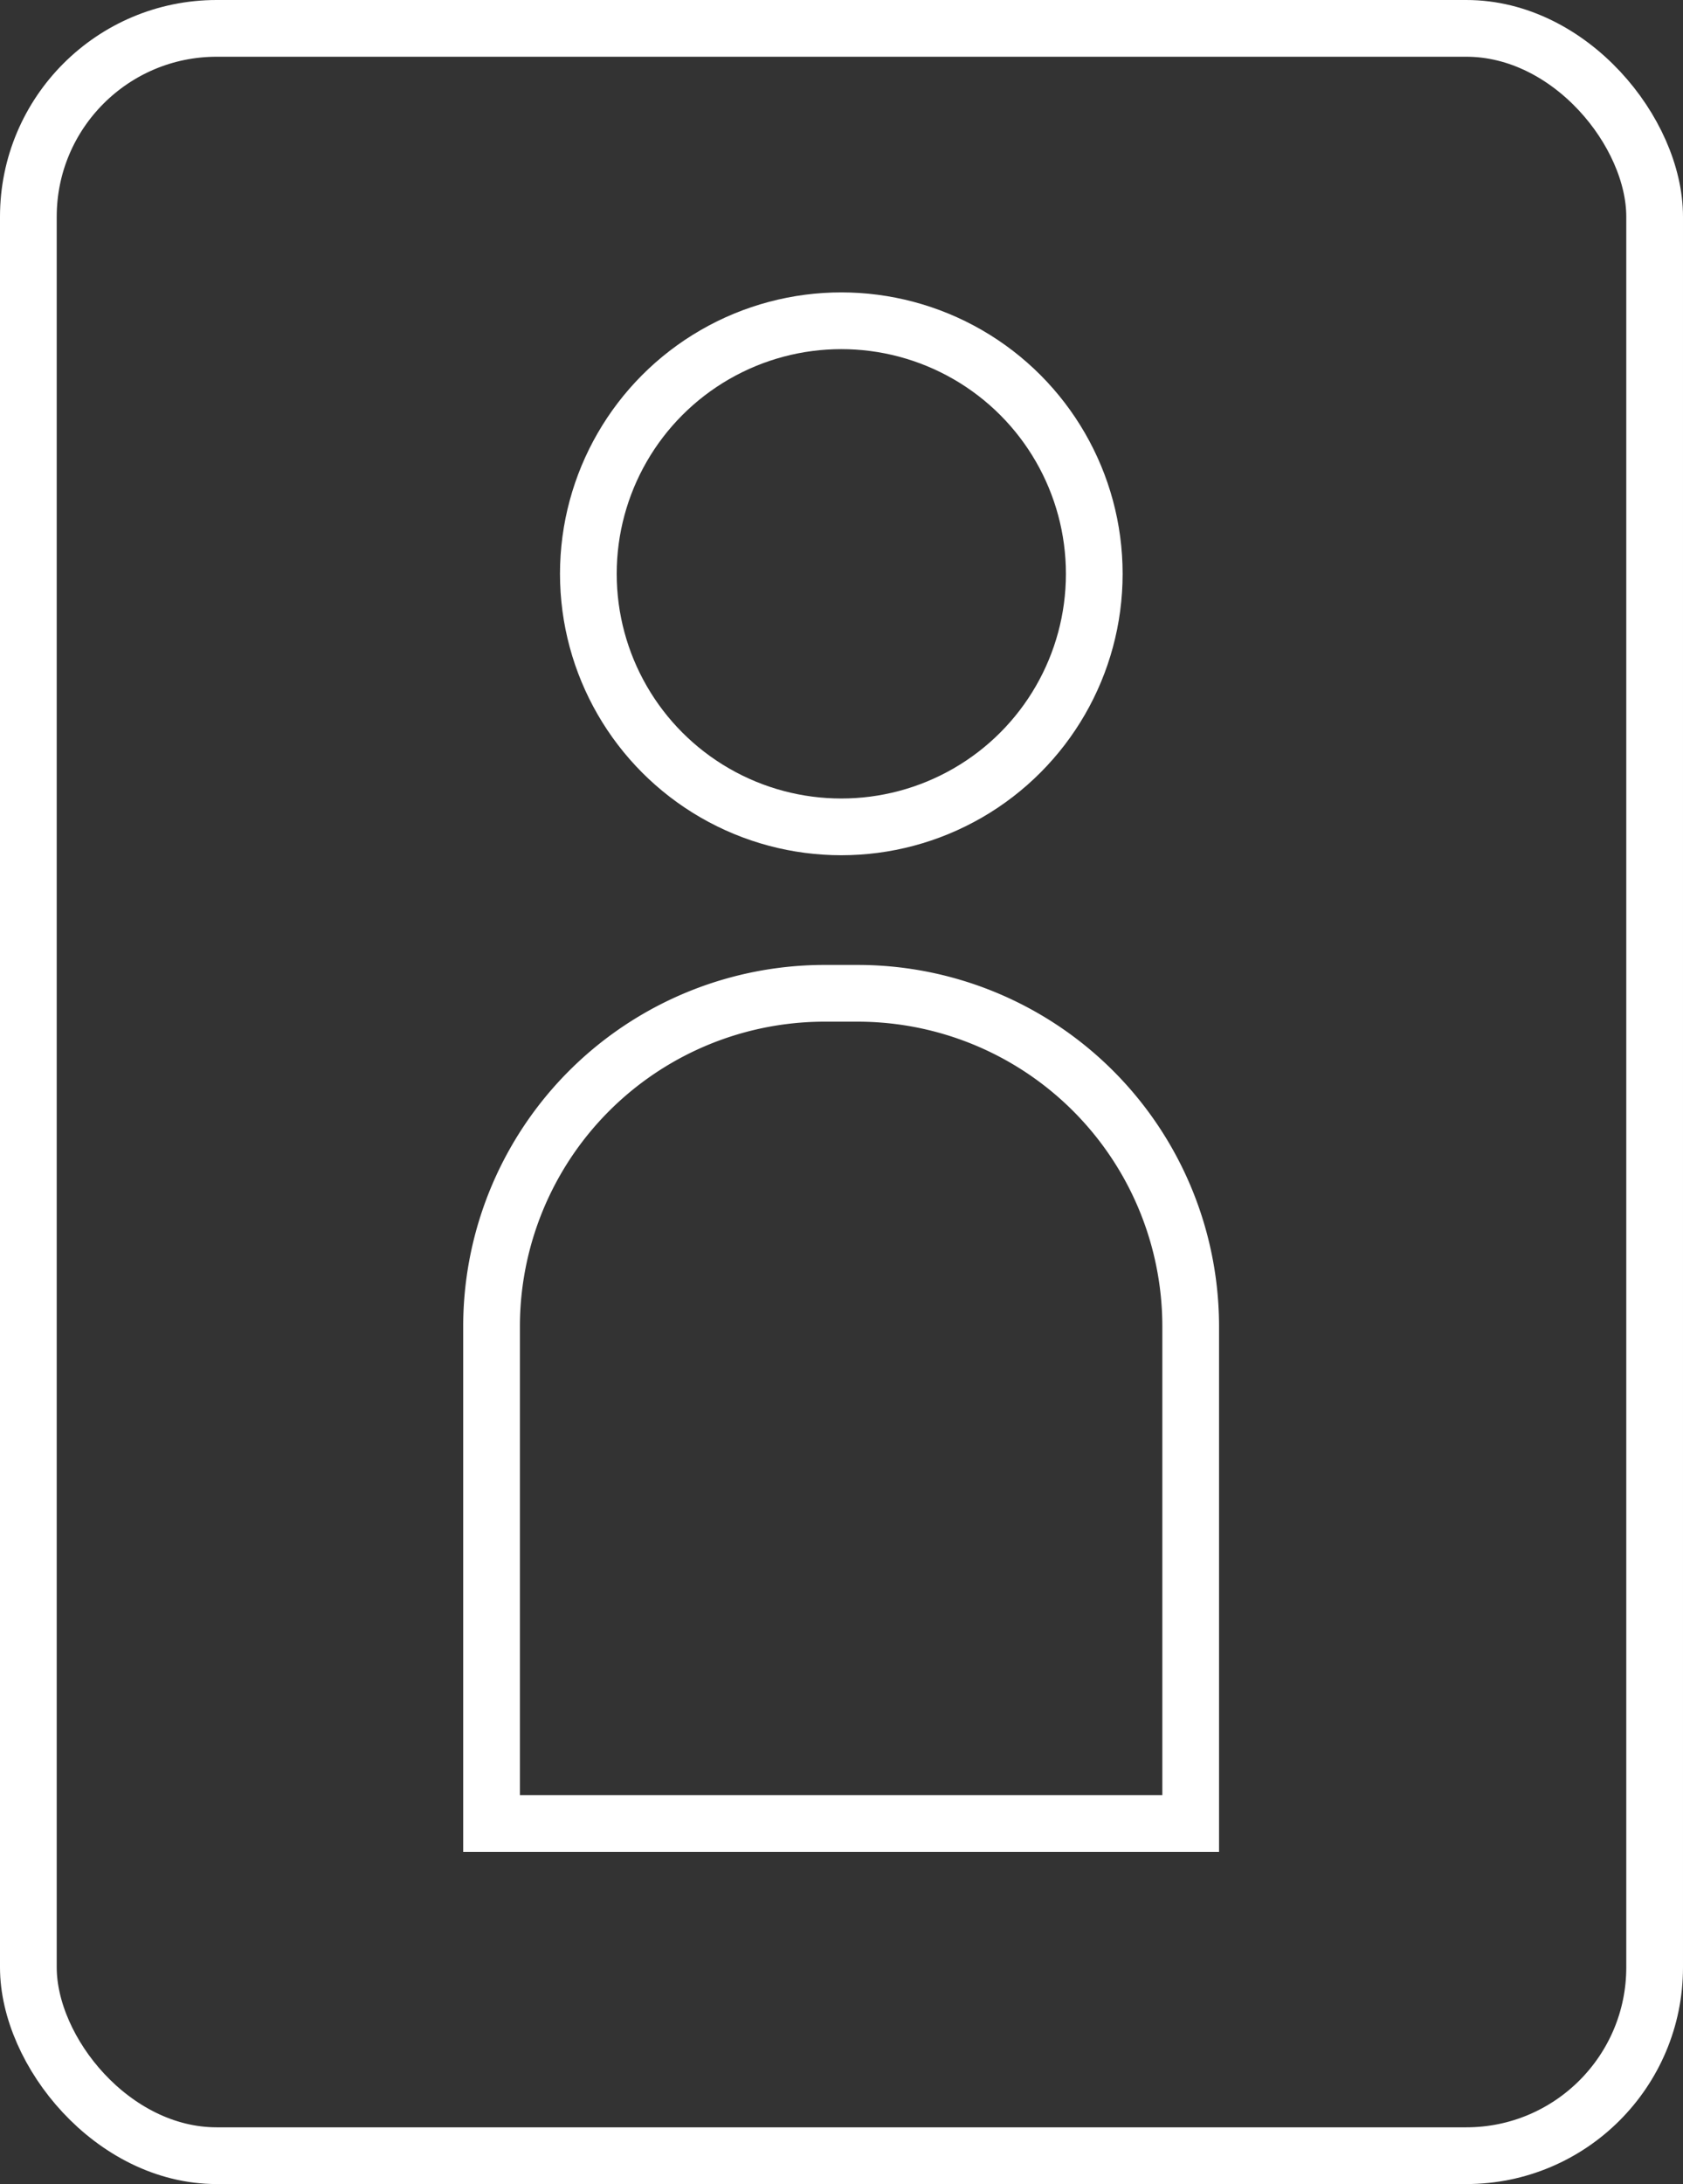
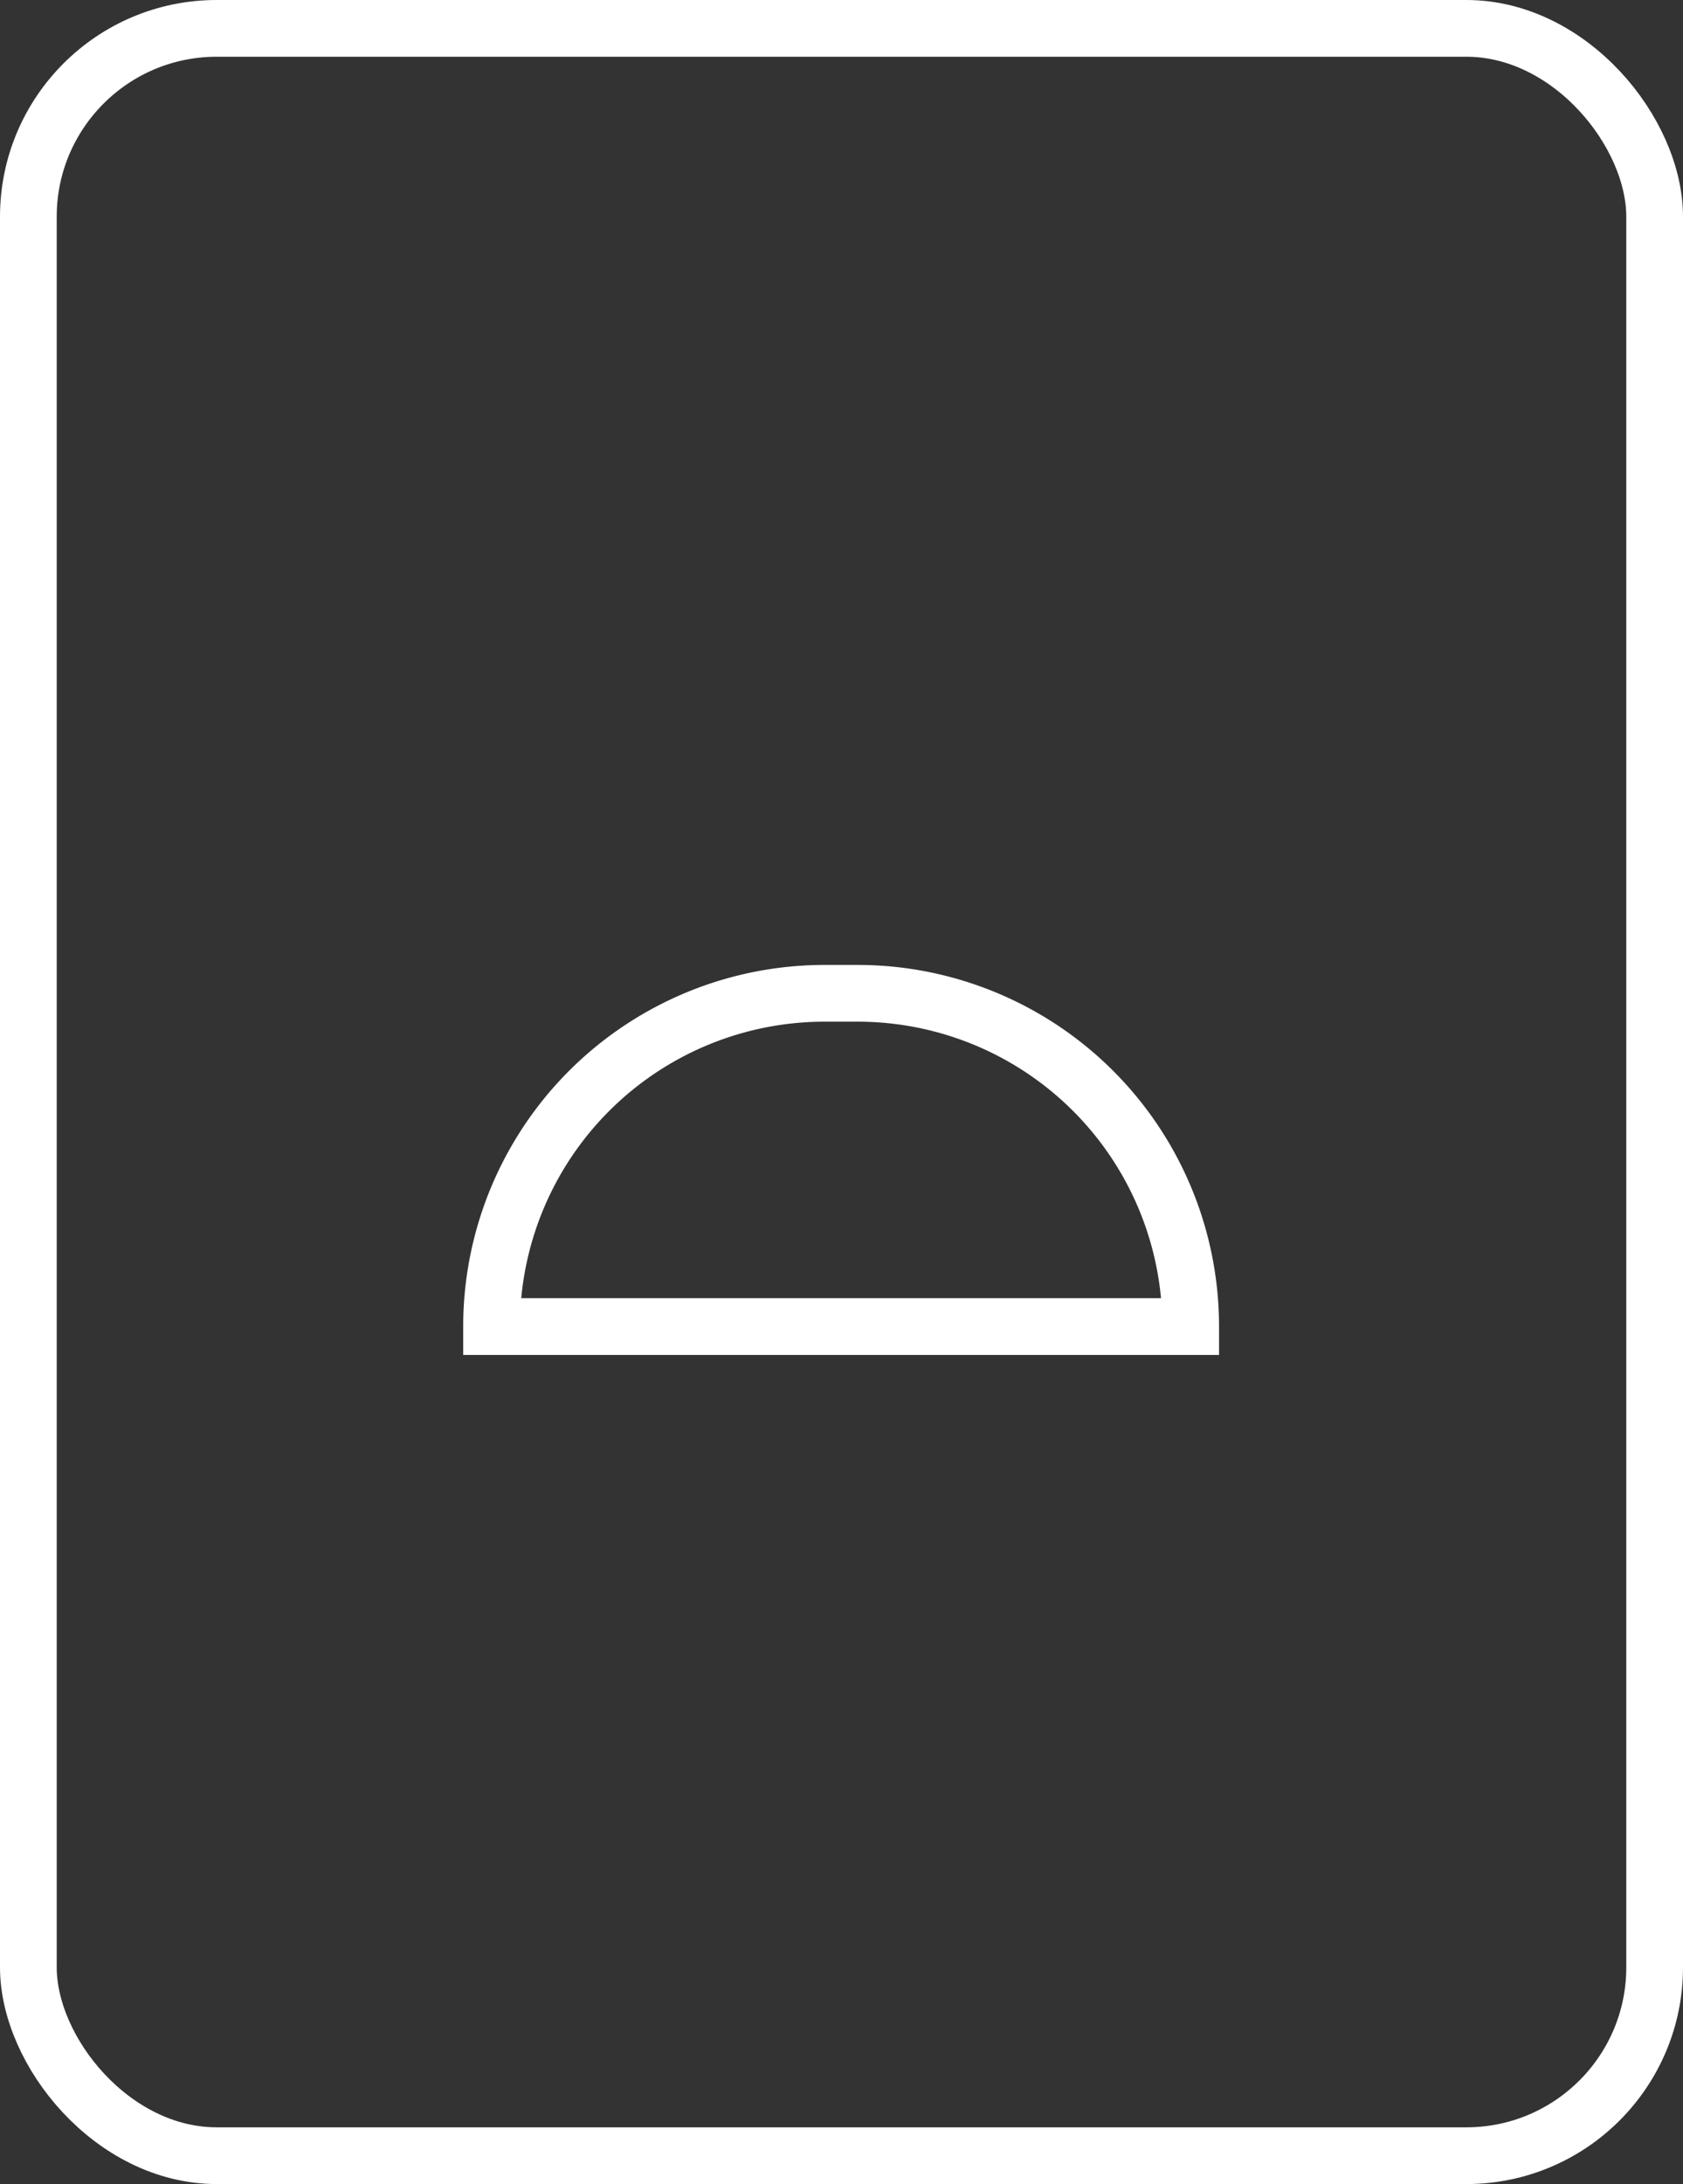
<svg xmlns="http://www.w3.org/2000/svg" viewBox="0 0 44.51 57.74">
  <rect x="0" y="0" width="44.51" height="57.74" fill="#333333" stroke="none" />
  <defs>
    <style>.cls-1{fill:none;stroke:#fff;stroke-miterlimit:10;stroke-width:1.5px;}</style>
  </defs>
  <g id="Textos">
    <rect class="cls-1" x="0.75" y="0.75" width="43.01" height="56.24" rx="4.98" />
-     <path class="cls-1" d="M21.83,26.26h.85a8.81,8.81,0,0,1,8.81,8.81V48.21a0,0,0,0,1,0,0H13a0,0,0,0,1,0,0V35.07A8.81,8.81,0,0,1,21.83,26.26Z" />
-     <circle class="cls-1" cx="22.25" cy="15.17" r="6.69" />
+     <path class="cls-1" d="M21.83,26.26h.85a8.81,8.81,0,0,1,8.81,8.81a0,0,0,0,1,0,0H13a0,0,0,0,1,0,0V35.07A8.81,8.81,0,0,1,21.83,26.26Z" />
  </g>
</svg>